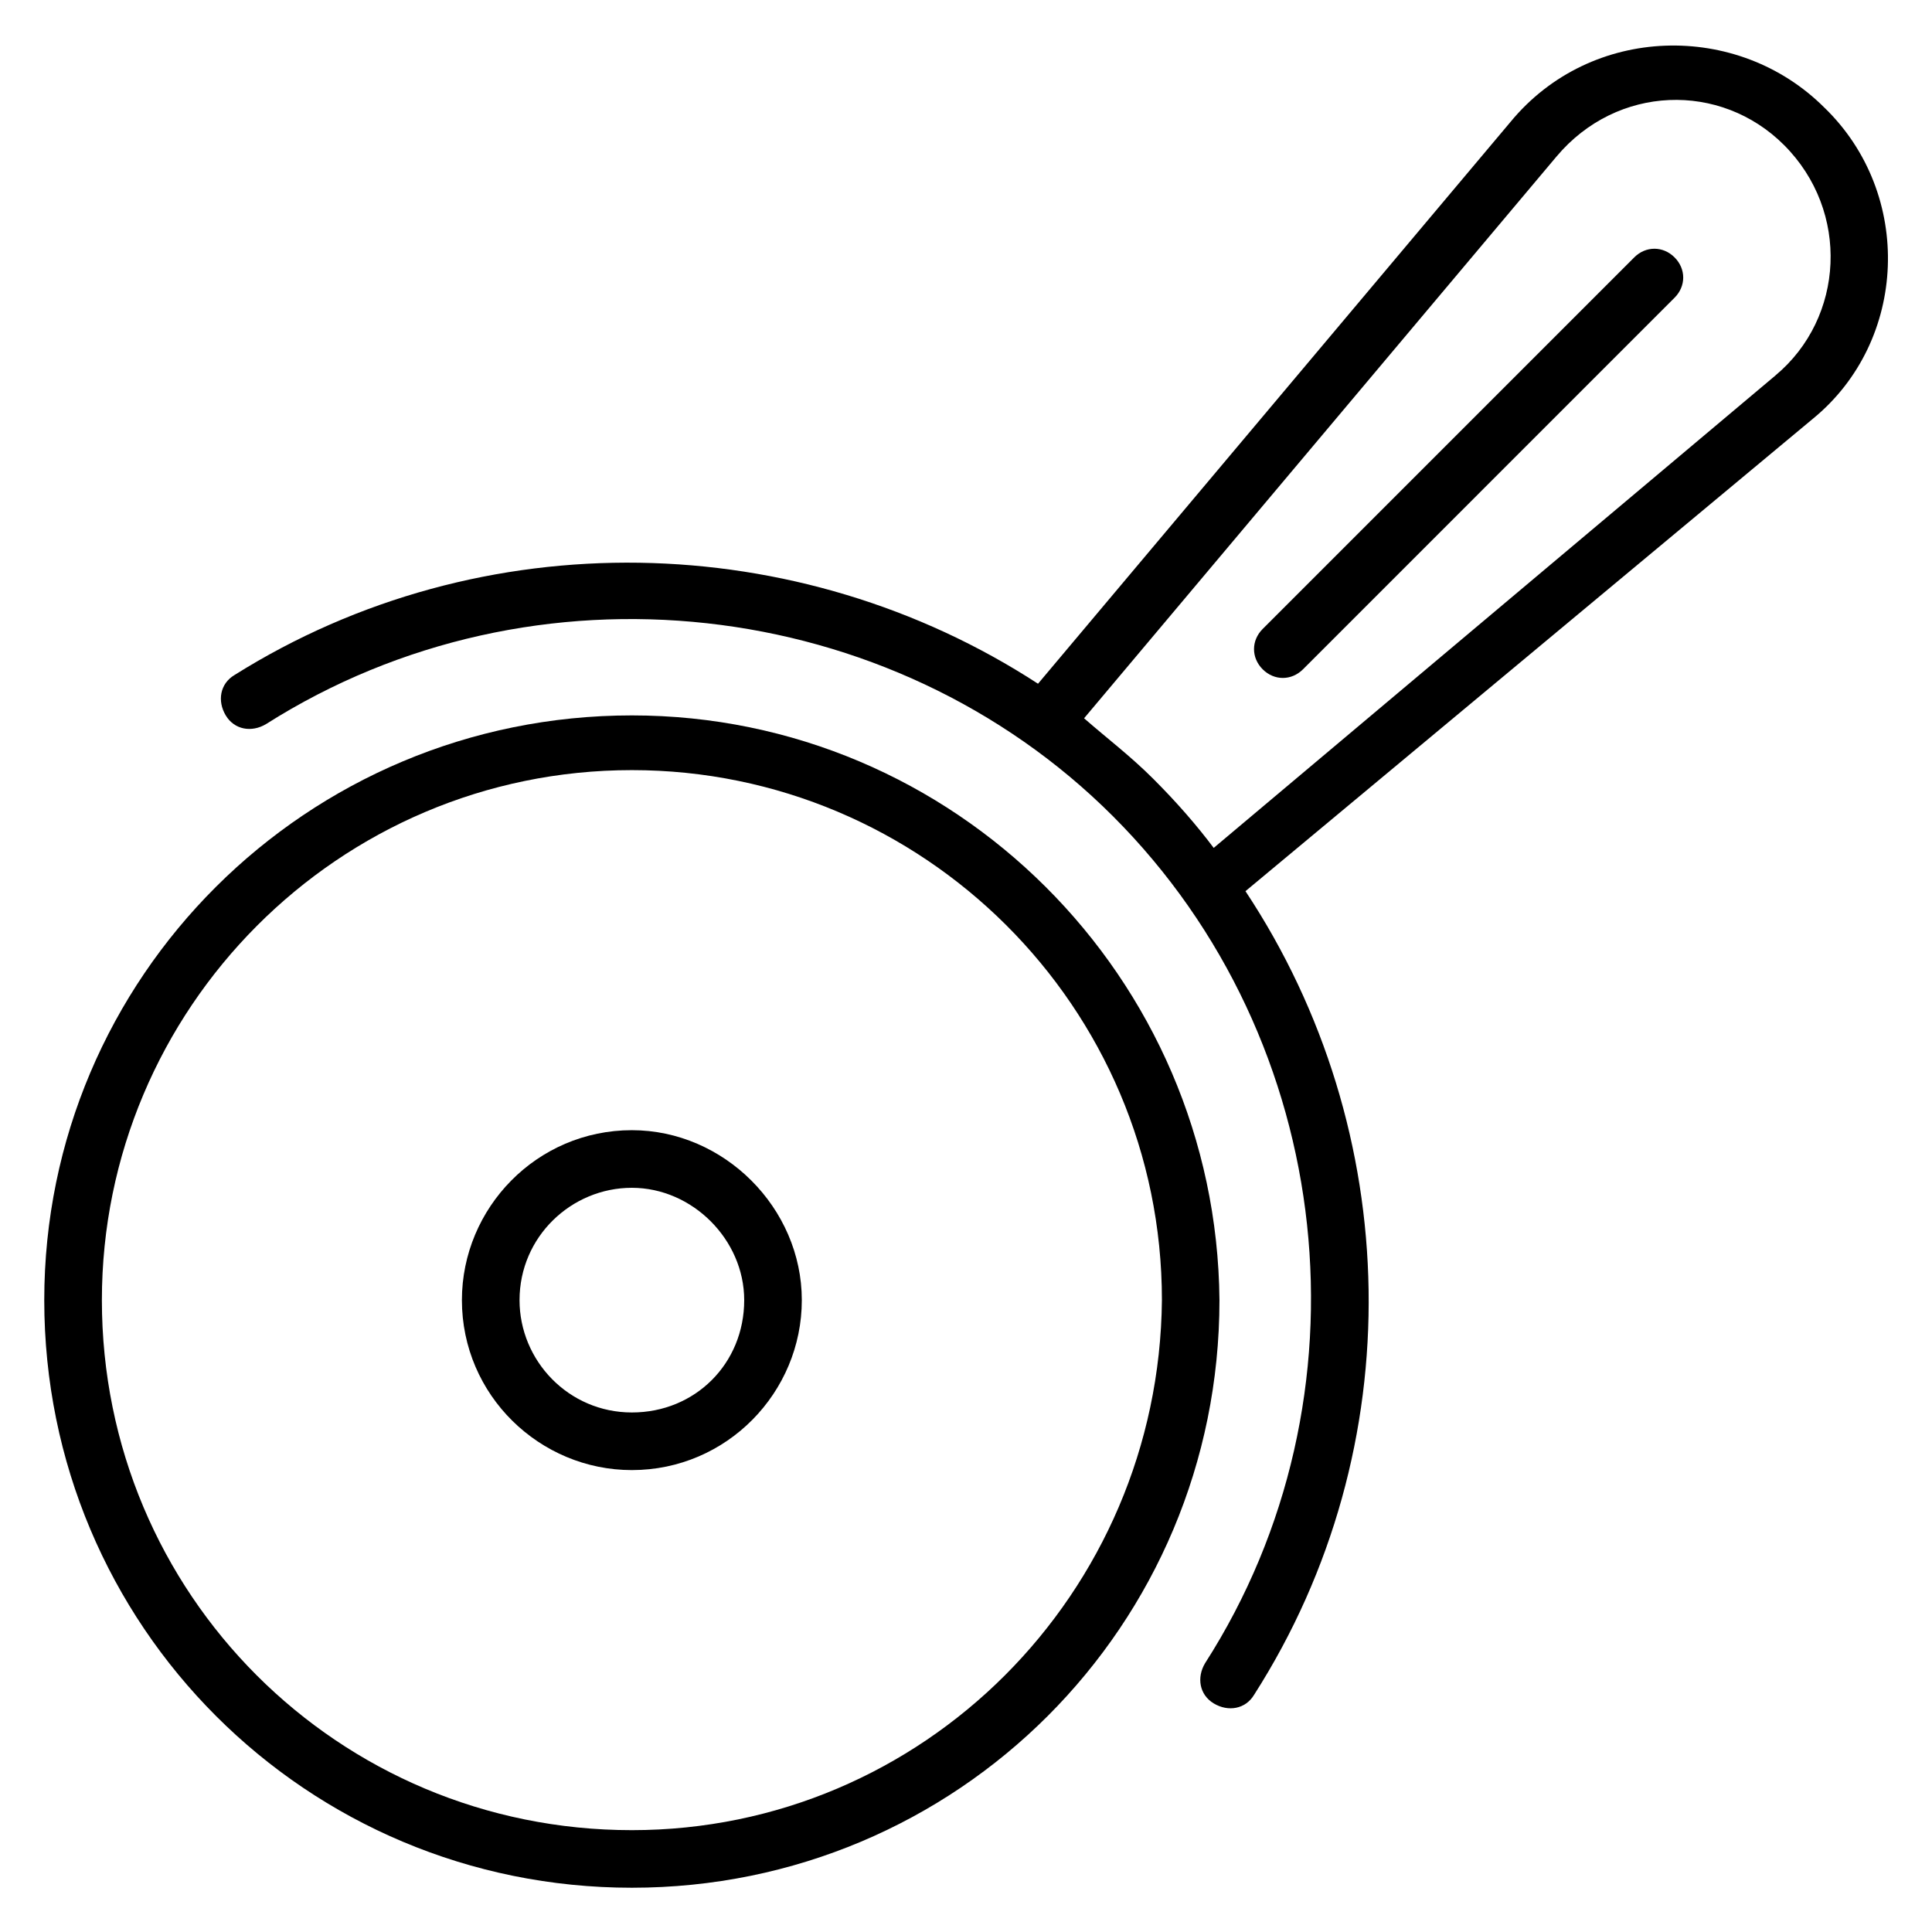
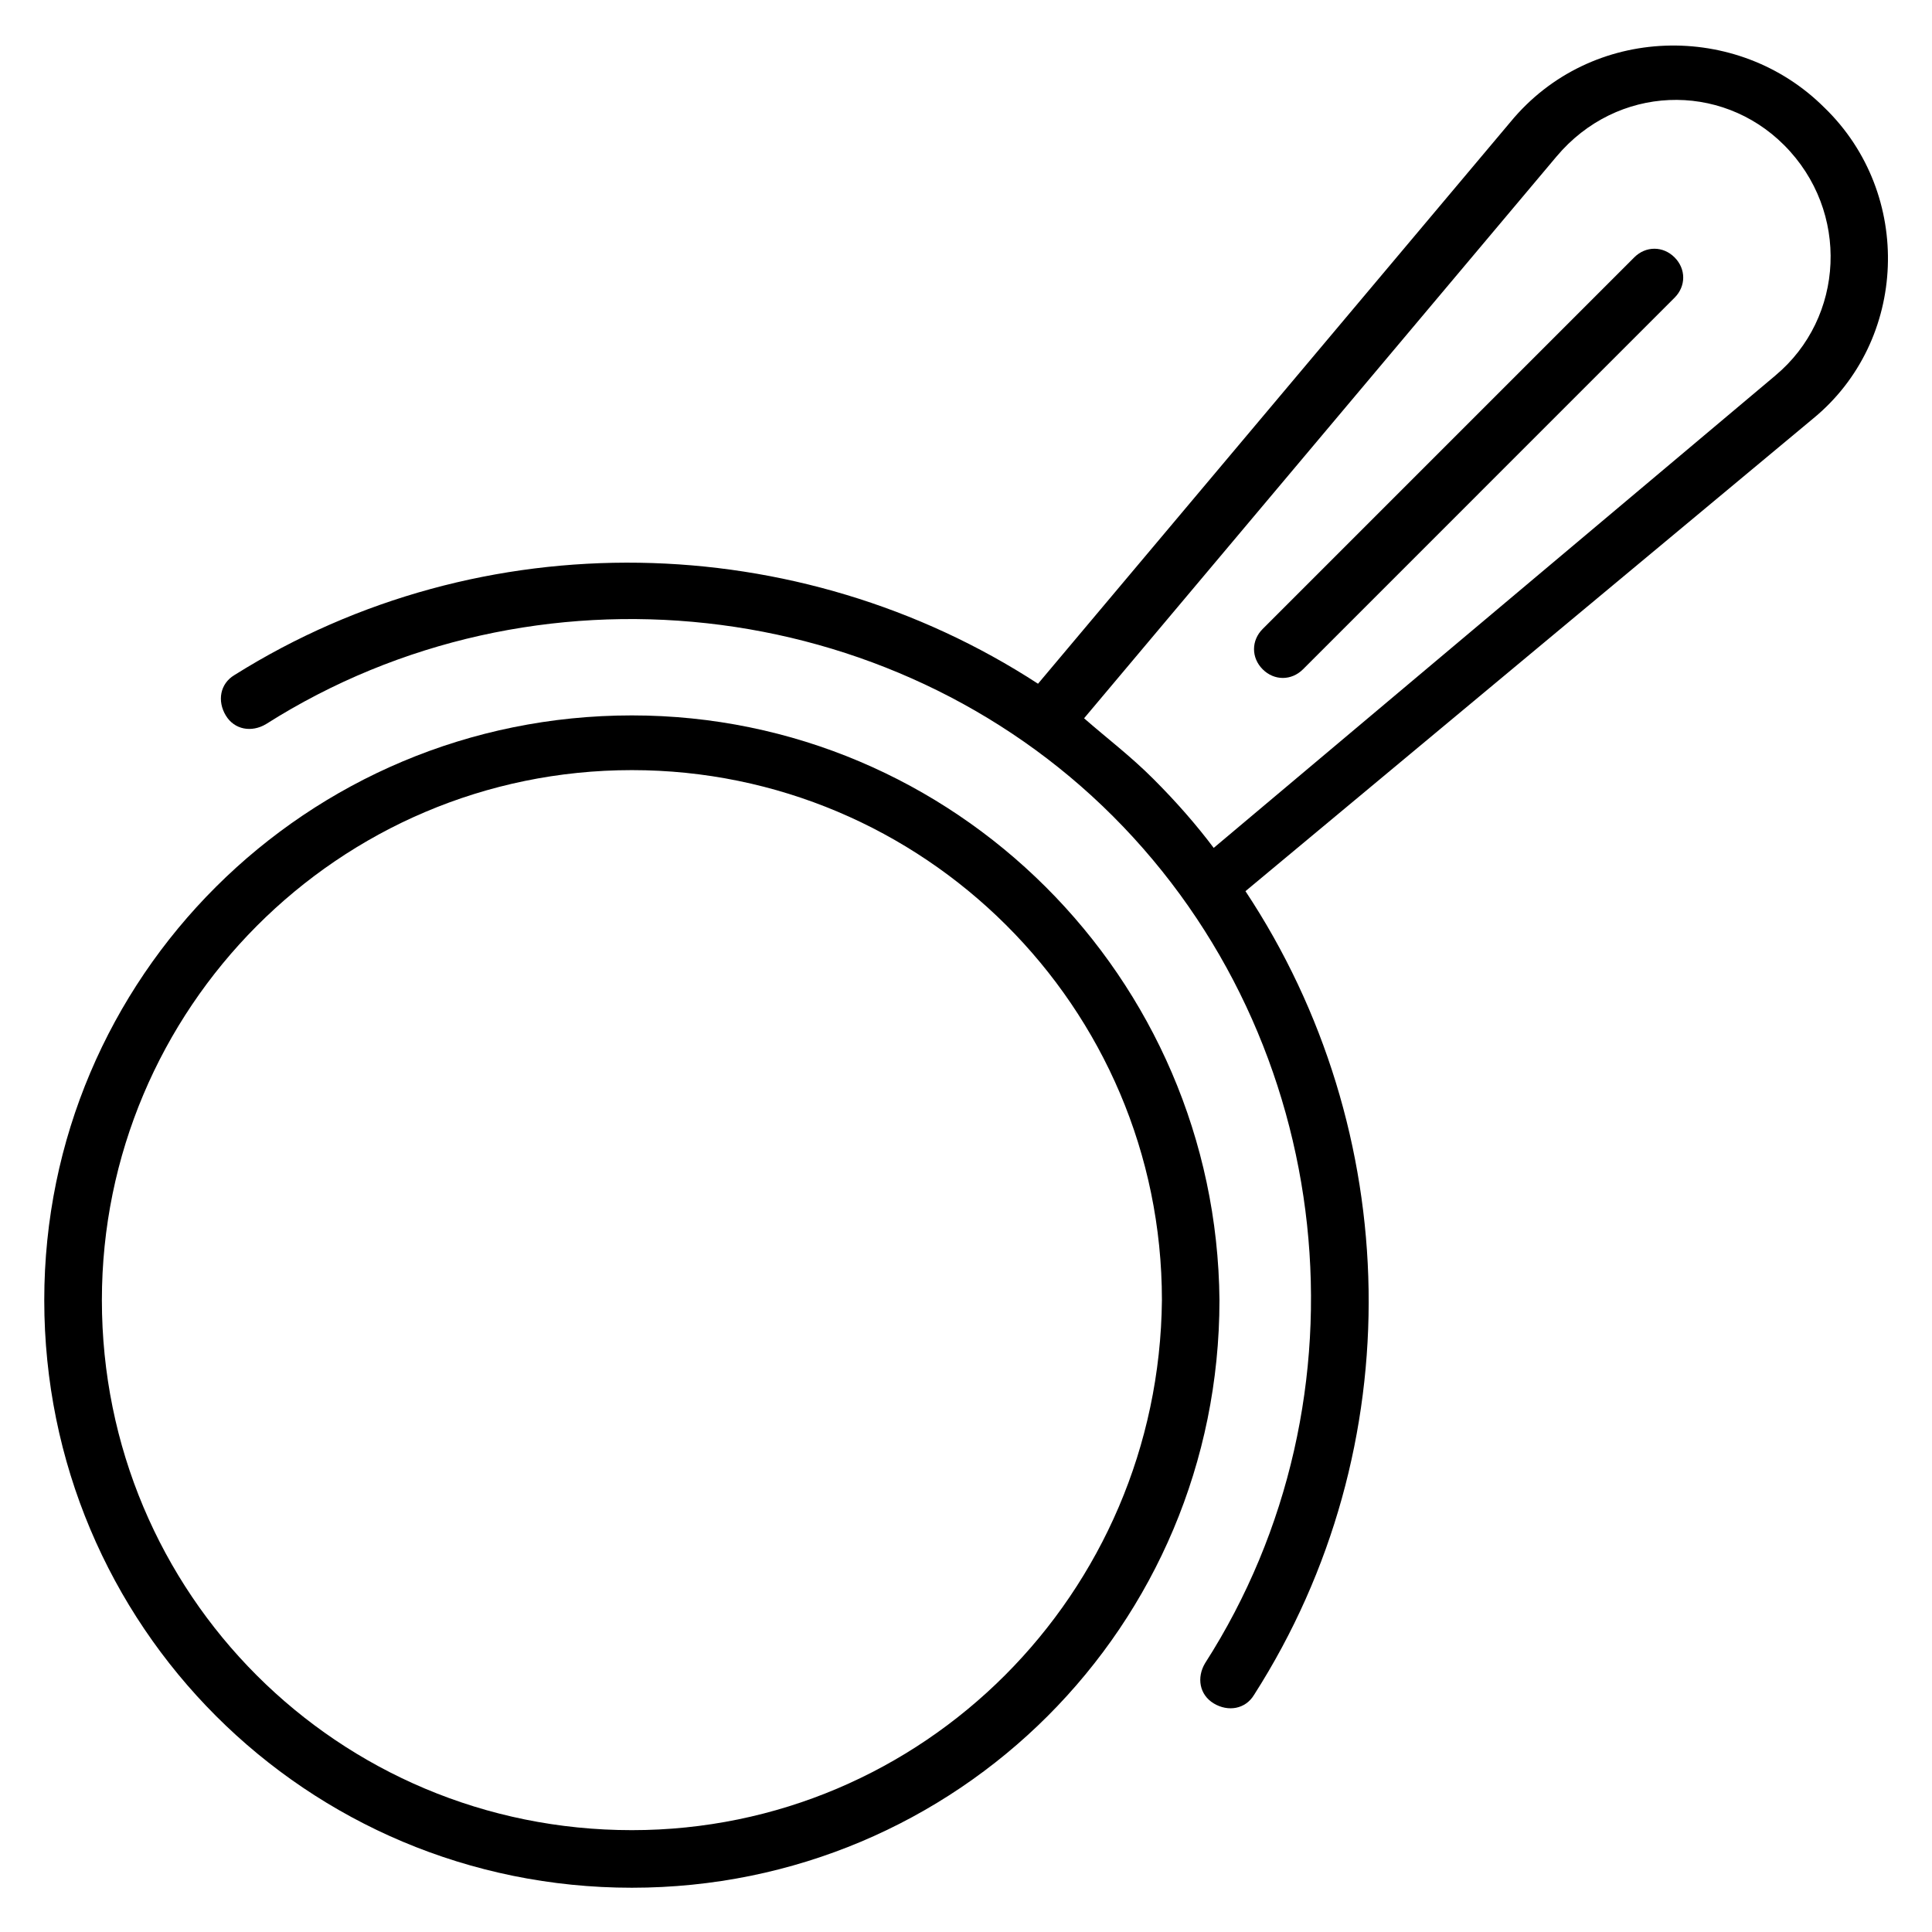
<svg xmlns="http://www.w3.org/2000/svg" fill="#000000" width="800px" height="800px" version="1.1" viewBox="144 144 512 512">
  <g>
    <path d="m627.48 172.52c-22.902-22.902-61.832-22.137-83.203 3.816l-125.19 148.86c-63.359-41.223-147.32-43.512-212.97-2.289-3.816 2.289-4.582 6.871-2.289 10.688 2.289 3.816 6.871 4.582 10.688 2.289 70.992-45.039 165.64-34.352 224.43 24.426 59.543 59.543 69.465 154.2 24.426 224.43-2.289 3.816-1.527 8.398 2.289 10.688 3.816 2.289 8.398 1.527 10.688-2.289 41.984-65.648 39.695-149.62-2.289-212.97l150.38-125.2c25.191-20.609 26.719-59.539 3.055-82.441zm-12.977 70.992-148.86 125.19c-4.582-6.106-9.922-12.215-16.031-18.32-6.106-6.106-12.215-10.688-18.32-16.031l125.19-148.86c16.031-19.082 43.512-19.848 60.305-3.055 17.559 17.559 16.031 45.805-2.289 61.07z" />
    <path d="m311.45 333.59c-86.258 0-155.72 69.465-155.72 154.96 0 86.258 69.465 155.72 155.72 155.72 86.258 0 155.72-69.465 155.72-155.72-0.762-85.496-70.227-154.96-155.72-154.96zm0 295.42c-77.859 0-140.45-62.594-140.45-140.46 0-77.098 62.594-140.46 140.46-140.46 77.098 0 140.46 62.594 140.46 140.46-0.766 77.863-63.363 140.46-140.46 140.46z" />
-     <path d="m311.45 443.51c-25.191 0-45.039 20.609-45.039 45.039 0 25.191 20.609 45.039 45.039 45.039 25.191 0 45.039-20.609 45.039-45.039 0-24.426-20.609-45.039-45.039-45.039zm29.773 45.039c0 16.793-12.977 29.77-29.77 29.77s-29.77-13.742-29.77-29.77c0-16.793 13.742-29.77 29.77-29.77s29.77 13.738 29.77 29.77z" />
    <path d="m577.09 212.21-98.469 98.473c-3.055 3.055-3.055 7.633 0 10.688s7.633 3.055 10.688 0l98.469-98.473c3.055-3.055 3.055-7.633 0-10.688-3.051-3.055-7.633-3.055-10.688 0z" />
  </g>
</svg>